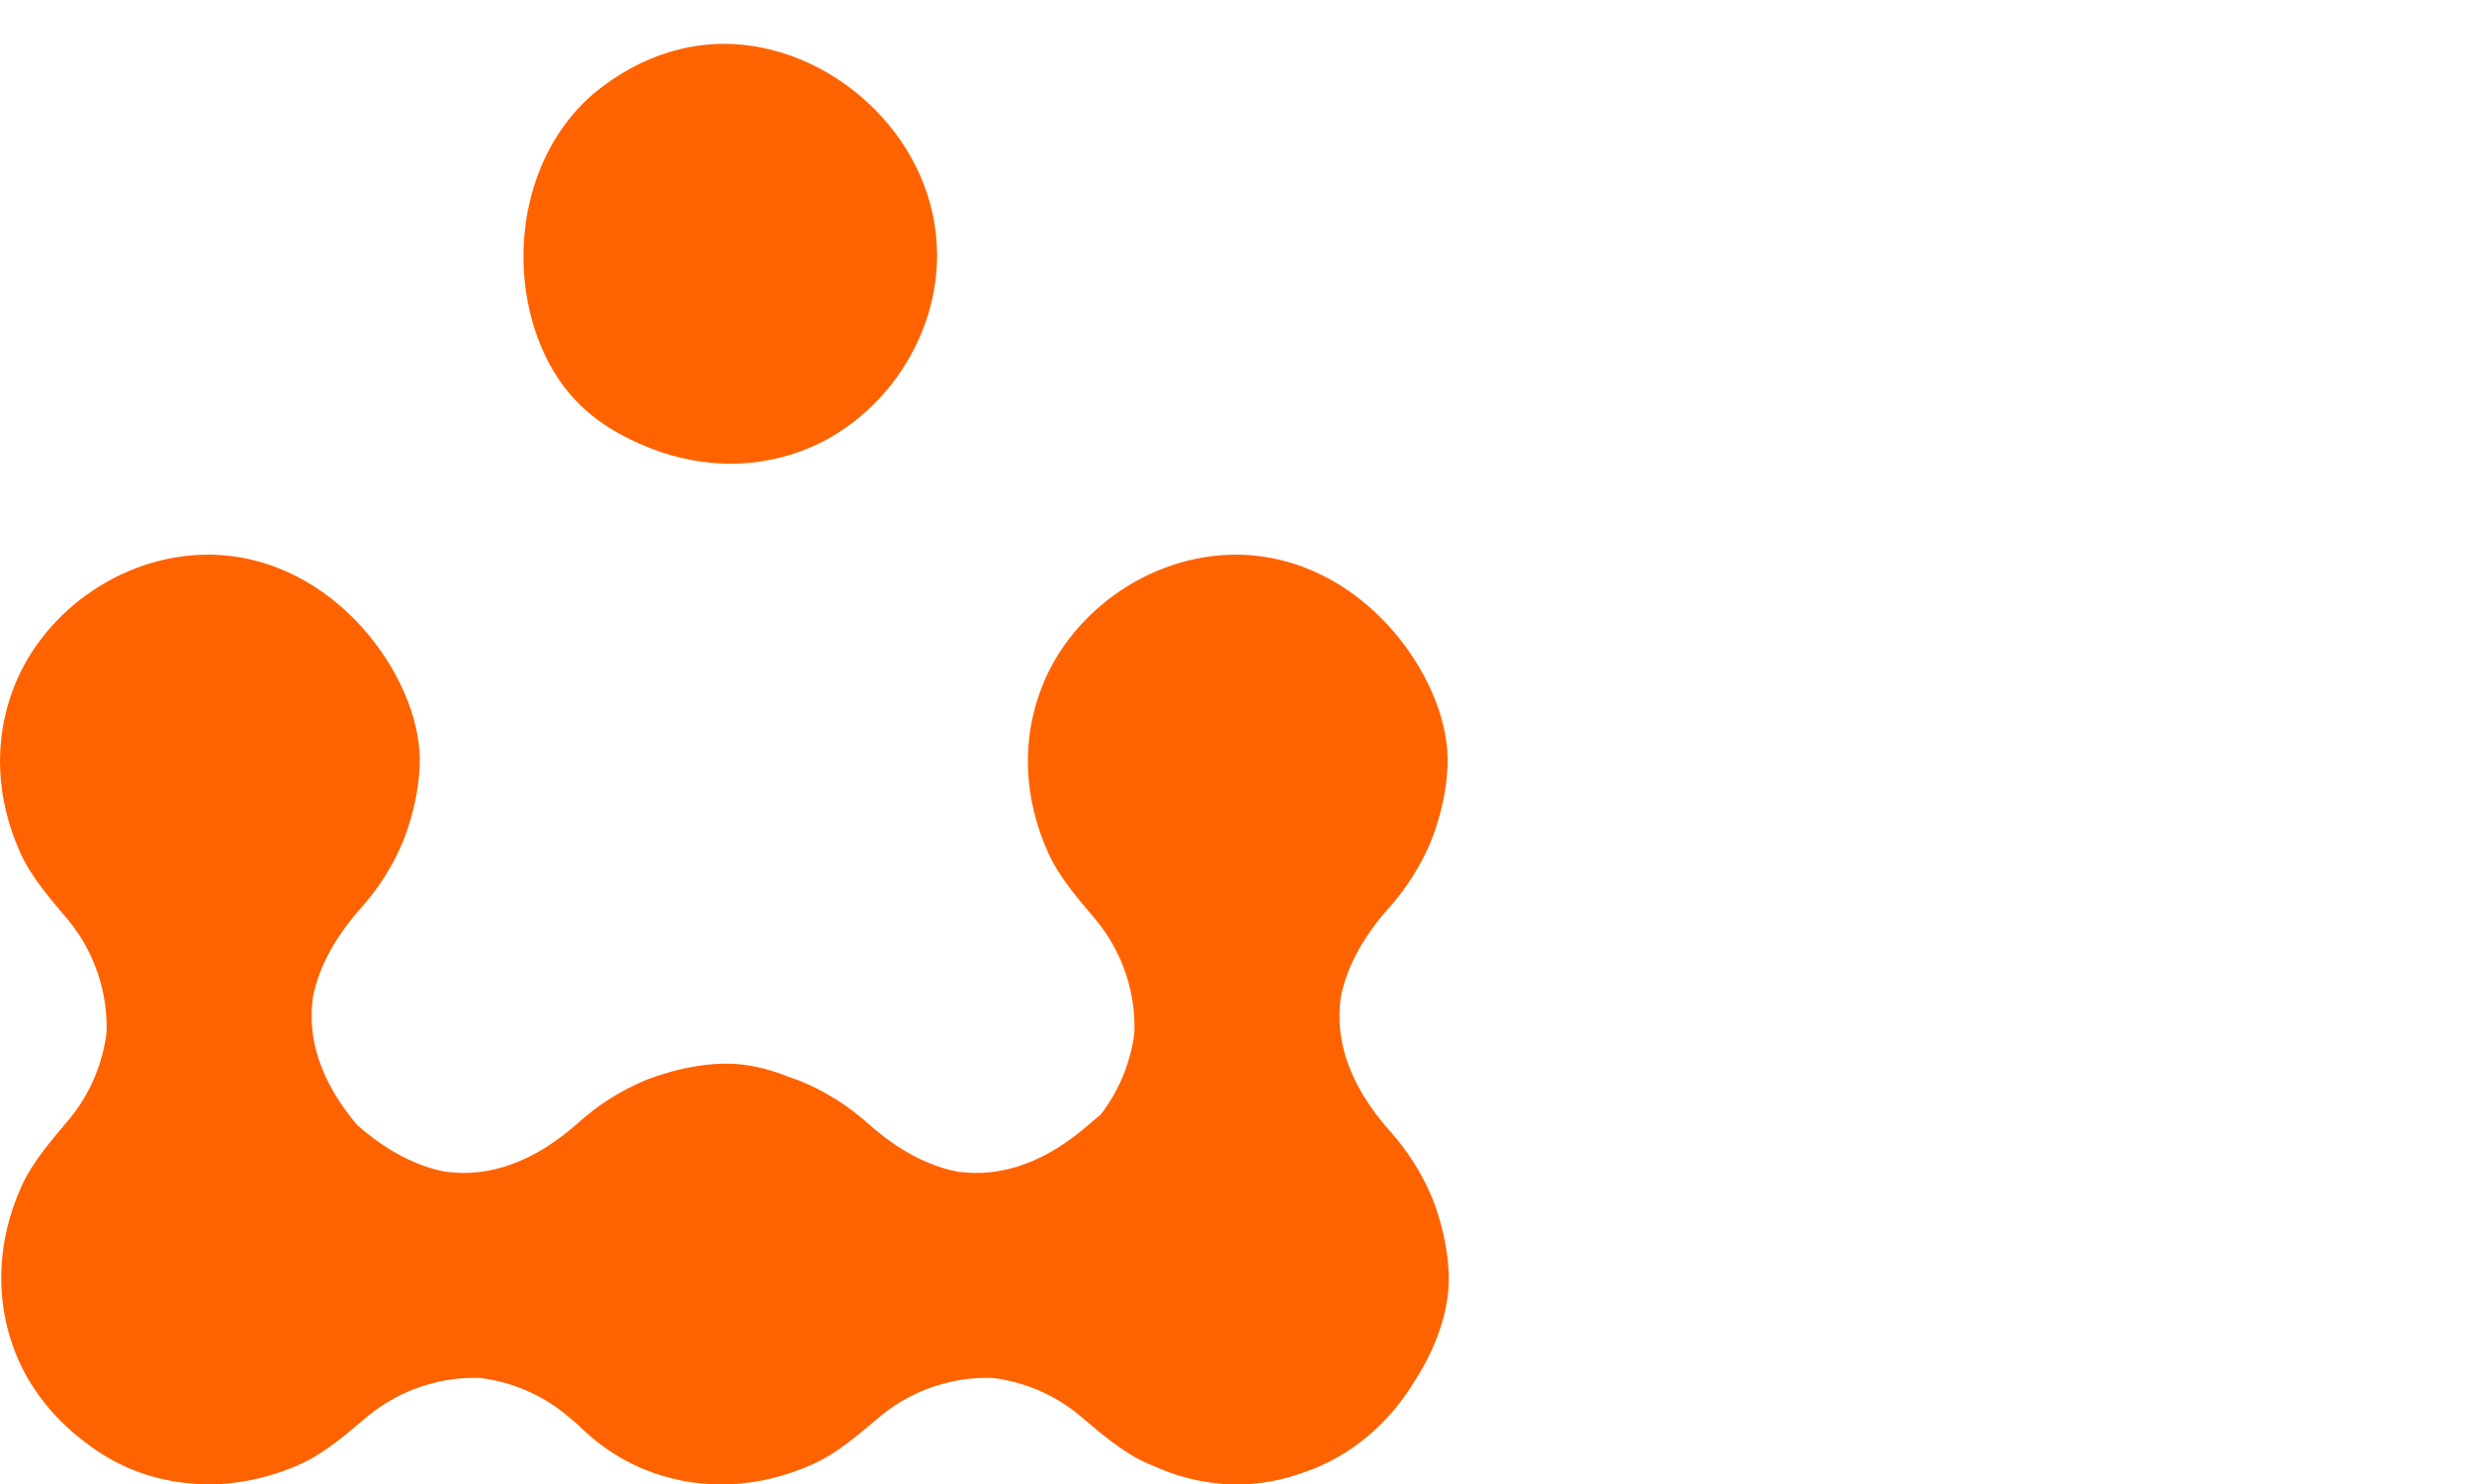
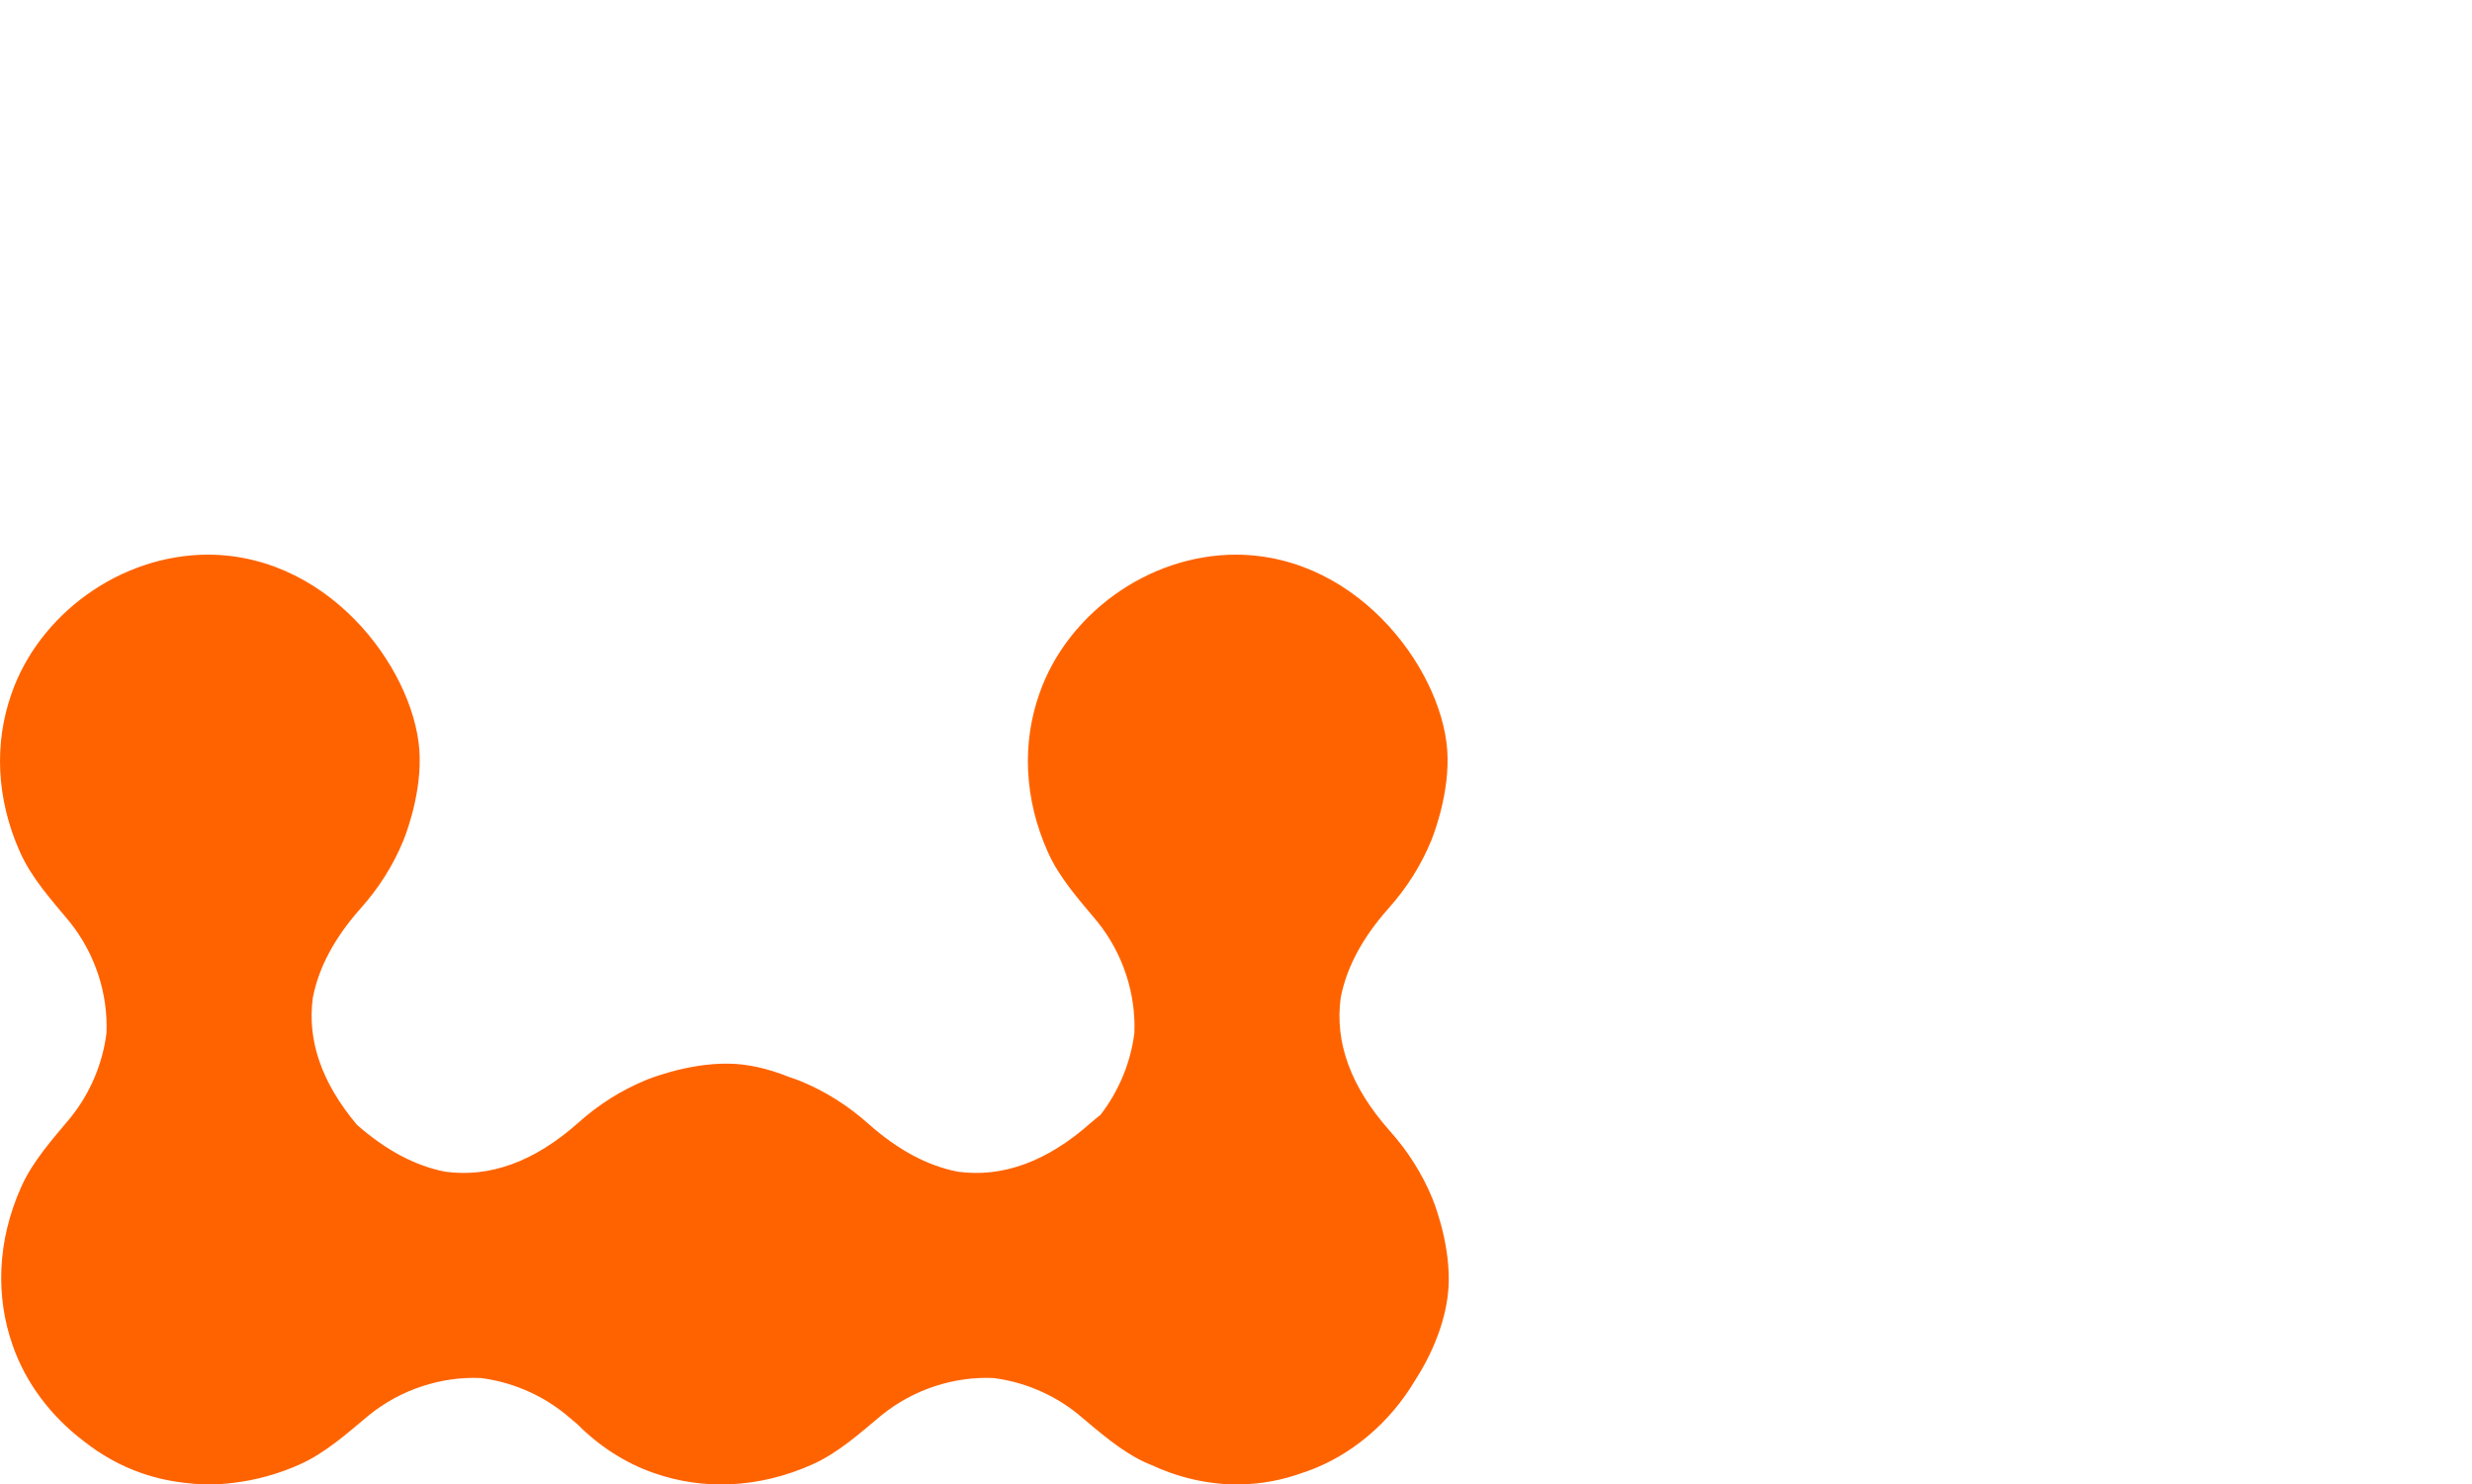
<svg xmlns="http://www.w3.org/2000/svg" id="Ebene_1" data-name="Ebene 1" width="243.933" height="146.506" viewBox="0 0 243.933 146.506">
  <defs>
    <style>
      .cls-1 {
        fill: #ff6300;
      }
    </style>
  </defs>
  <path class="cls-1" d="M142.96,126.435c.07-4.155-1.62-8.169-1.62-8.169-.986-2.394-2.394-4.648-4.226-6.69-3.836-4.326-5.425-8.723-4.811-13.136,.572-2.945,2.125-5.874,4.695-8.772,1.831-2.042,3.24-4.296,4.226-6.69,0,0,1.69-4.014,1.62-8.169-.07-7.958-8.38-20-20.846-20.071-8.803,0-16.761,5.986-19.437,13.733-1.69,4.789-1.549,10.282,.845,15.634,1.127,2.535,3.099,4.718,4.859,6.831,2.58,3.187,3.838,7.189,3.67,11.042-.367,2.856-1.497,5.668-3.345,8.053-.321,.26-.647,.511-.959,.79-4.326,3.836-8.723,5.425-13.136,4.811-2.945-.572-5.874-2.125-8.772-4.695-2.042-1.831-4.296-3.24-6.69-4.226,0,0-.478-.2-1.264-.457-2.04-.818-4.058-1.263-5.864-1.279-4.155-.07-8.169,1.62-8.169,1.62-2.394,.986-4.648,2.394-6.69,4.226-4.326,3.836-8.723,5.425-13.136,4.811-2.919-.567-5.822-2.101-8.694-4.629-3.478-4.141-4.928-8.344-4.341-12.563,.572-2.945,2.125-5.874,4.695-8.772,1.831-2.042,3.24-4.296,4.225-6.69,0,0,1.69-4.014,1.62-8.169-.071-7.958-8.38-20-20.846-20.071-8.803,0-16.761,5.986-19.437,13.733-1.69,4.789-1.549,10.282,.845,15.634,1.127,2.535,3.099,4.718,4.859,6.831,2.58,3.187,3.838,7.189,3.67,11.042-.381,2.966-1.577,5.888-3.553,8.33-1.76,2.113-3.732,4.296-4.859,6.831-2.394,5.352-2.535,10.845-.845,15.634,1.283,3.715,3.79,7.016,7.013,9.455,1.72,1.359,3.635,2.44,5.678,3.146,1.54,.544,3.158,.875,4.815,1.026,.146,.015,.29,.032,.436,.043,.305,.021,.611,.031,.919,.039,.192,.006,.382,.024,.575,.024,.214-.001,.425-.014,.637-.023,.121-.004,.242-.006,.363-.013,.48-.028,.954-.072,1.421-.135,2.143-.262,4.316-.844,6.468-1.806,2.535-1.127,4.718-3.099,6.831-4.859,3.187-2.58,7.189-3.838,11.042-3.67,2.966,.381,5.888,1.577,8.33,3.553,.392,.327,.788,.661,1.186,.995,2.152,2.166,4.737,3.85,7.562,4.825,4.789,1.69,10.282,1.549,15.634-.845,2.535-1.127,4.718-3.099,6.831-4.859,3.187-2.58,7.189-3.838,11.042-3.67,2.966,.381,5.888,1.577,8.33,3.553,2.113,1.761,4.296,3.732,6.831,4.859,.11,.049,.22,.083,.33,.13,2.646,1.243,5.564,1.963,8.59,1.963,2.341-.013,4.535-.449,6.556-1.2,.052-.018,.106-.029,.158-.048,4.455-1.539,8.321-4.831,10.807-9.02,2.118-3.279,3.297-6.826,3.324-9.803Z" />
-   <path class="cls-1" d="M63.103,43.787c5.352,2.394,10.845,2.535,15.634,.845,7.747-2.676,13.733-10.634,13.733-19.437,0-11.304-9.882-20.325-20.071-20.846-8.456-.432-14.162,5.142-14.859,5.845-7.873,7.943-7.389,21.599-1.268,28.733,2.466,2.874,5.473,4.252,6.831,4.859Z" />
</svg>